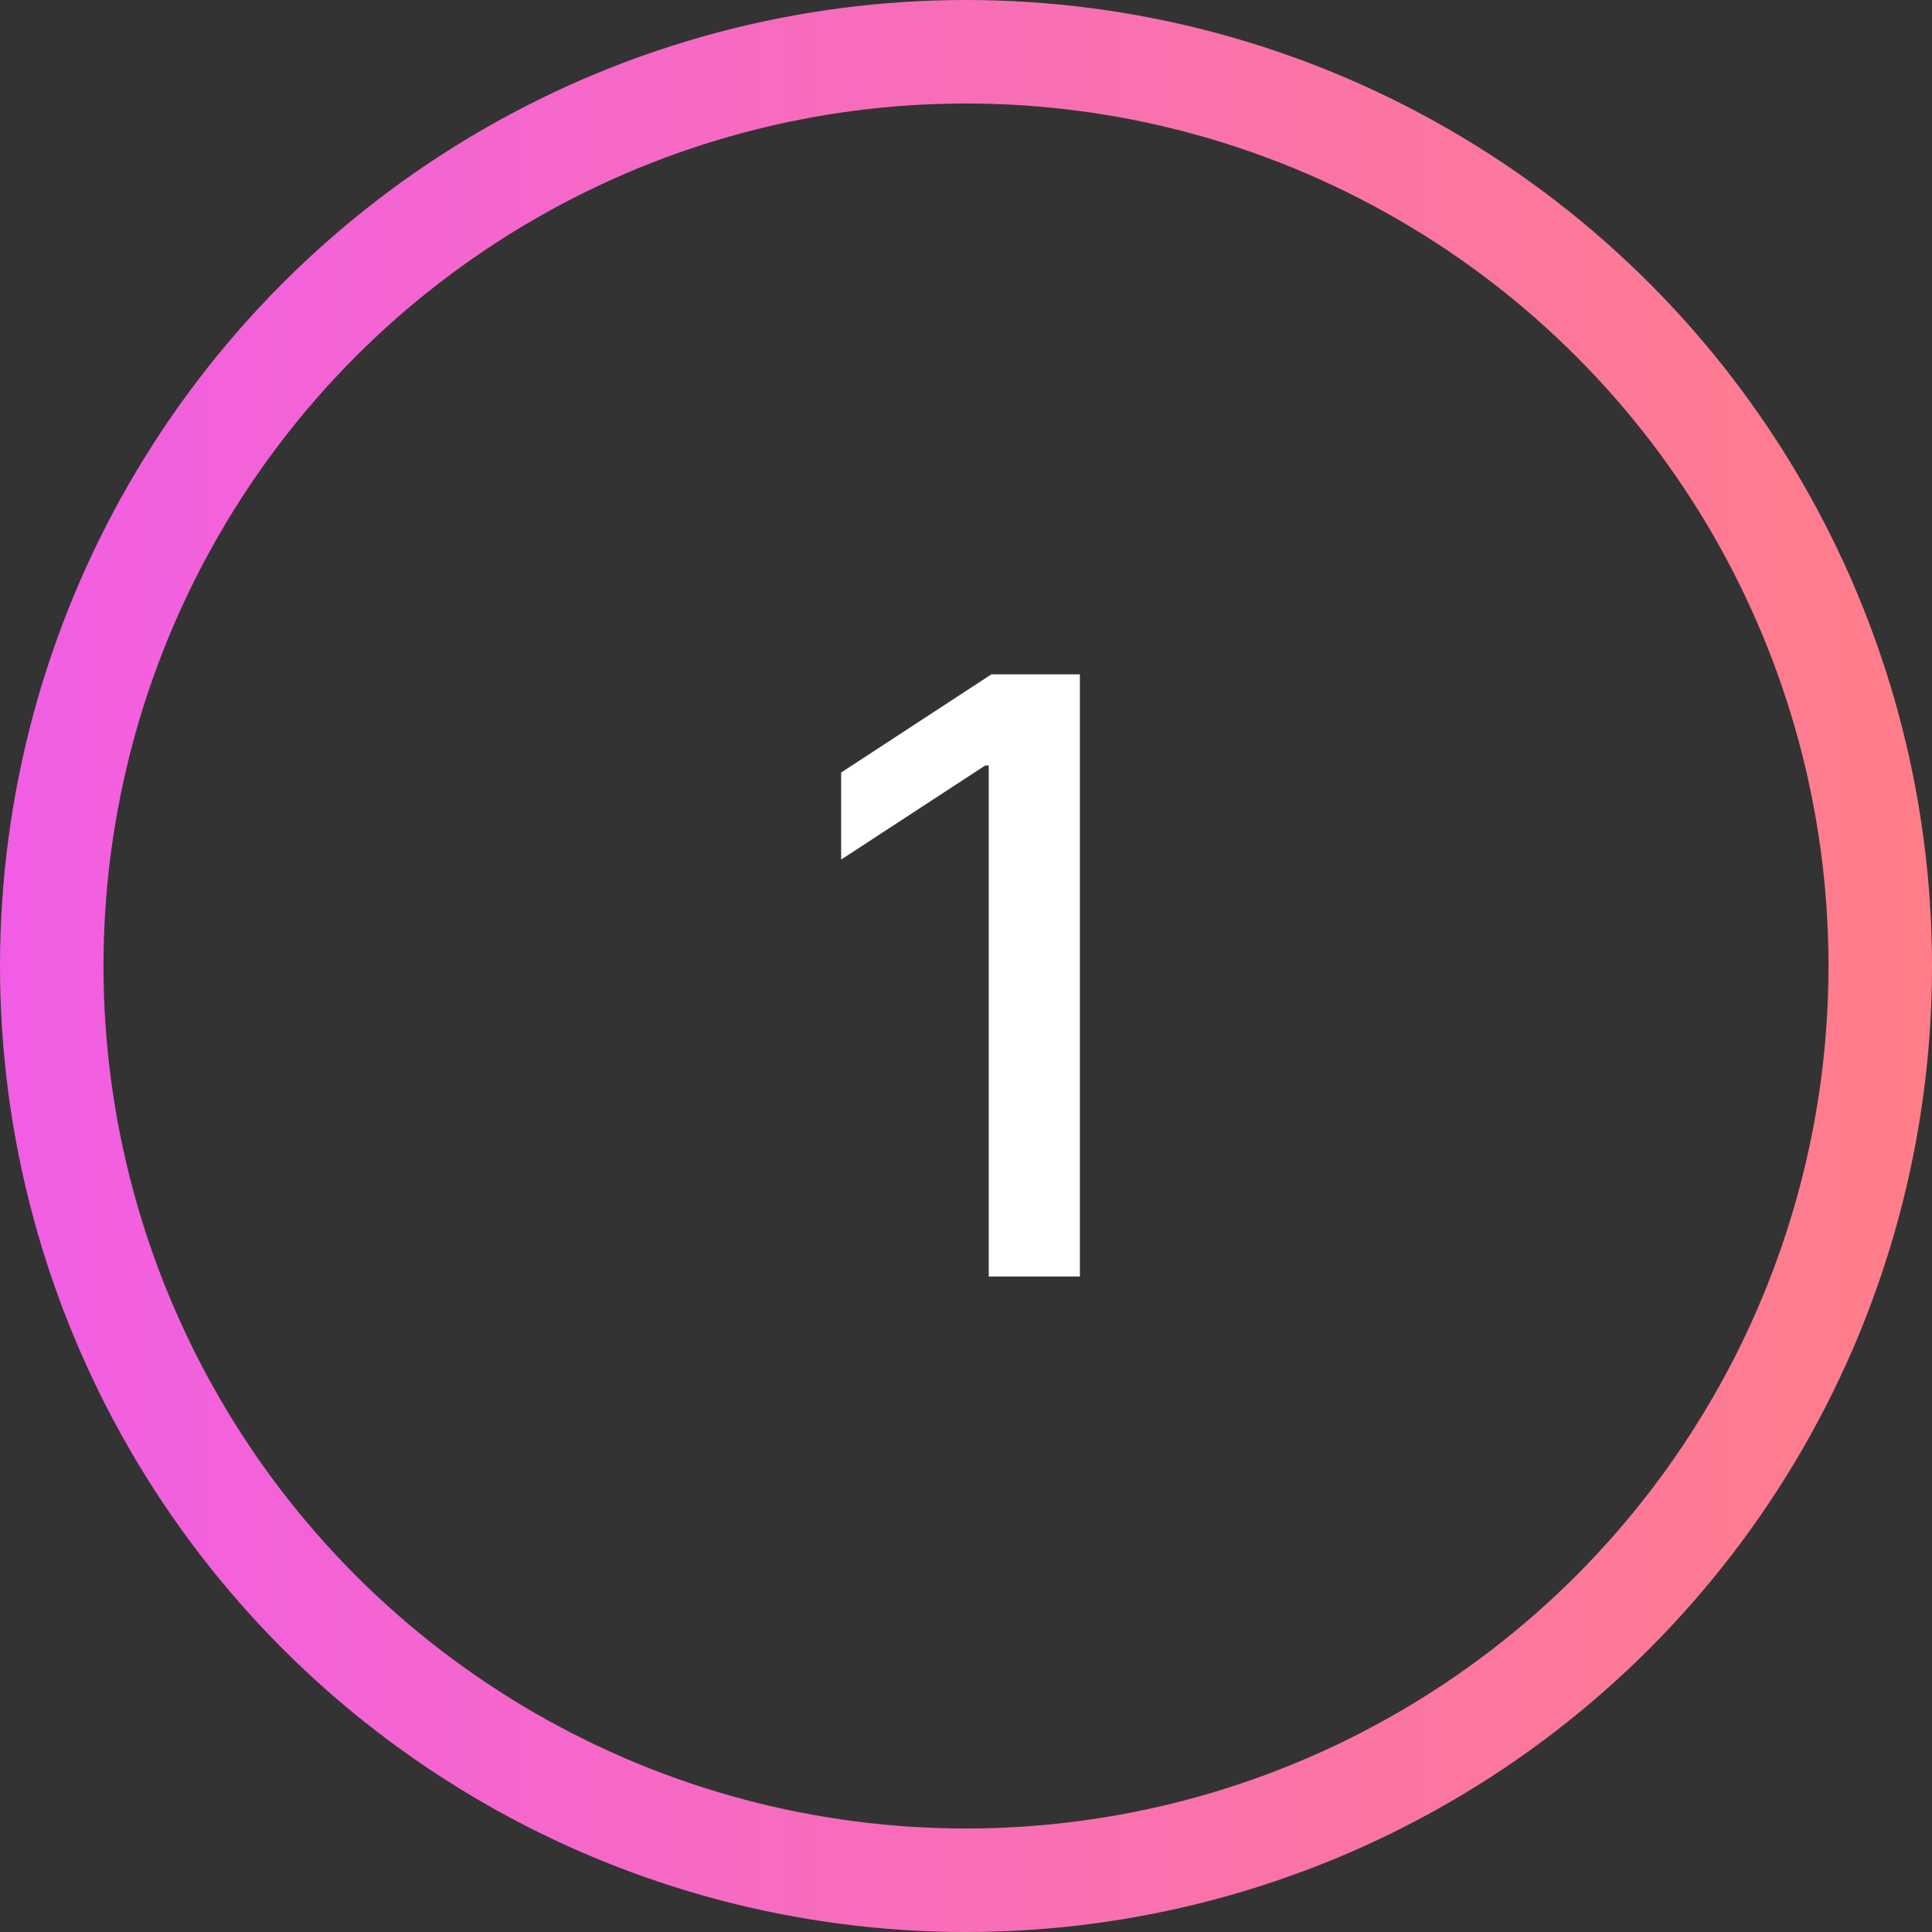
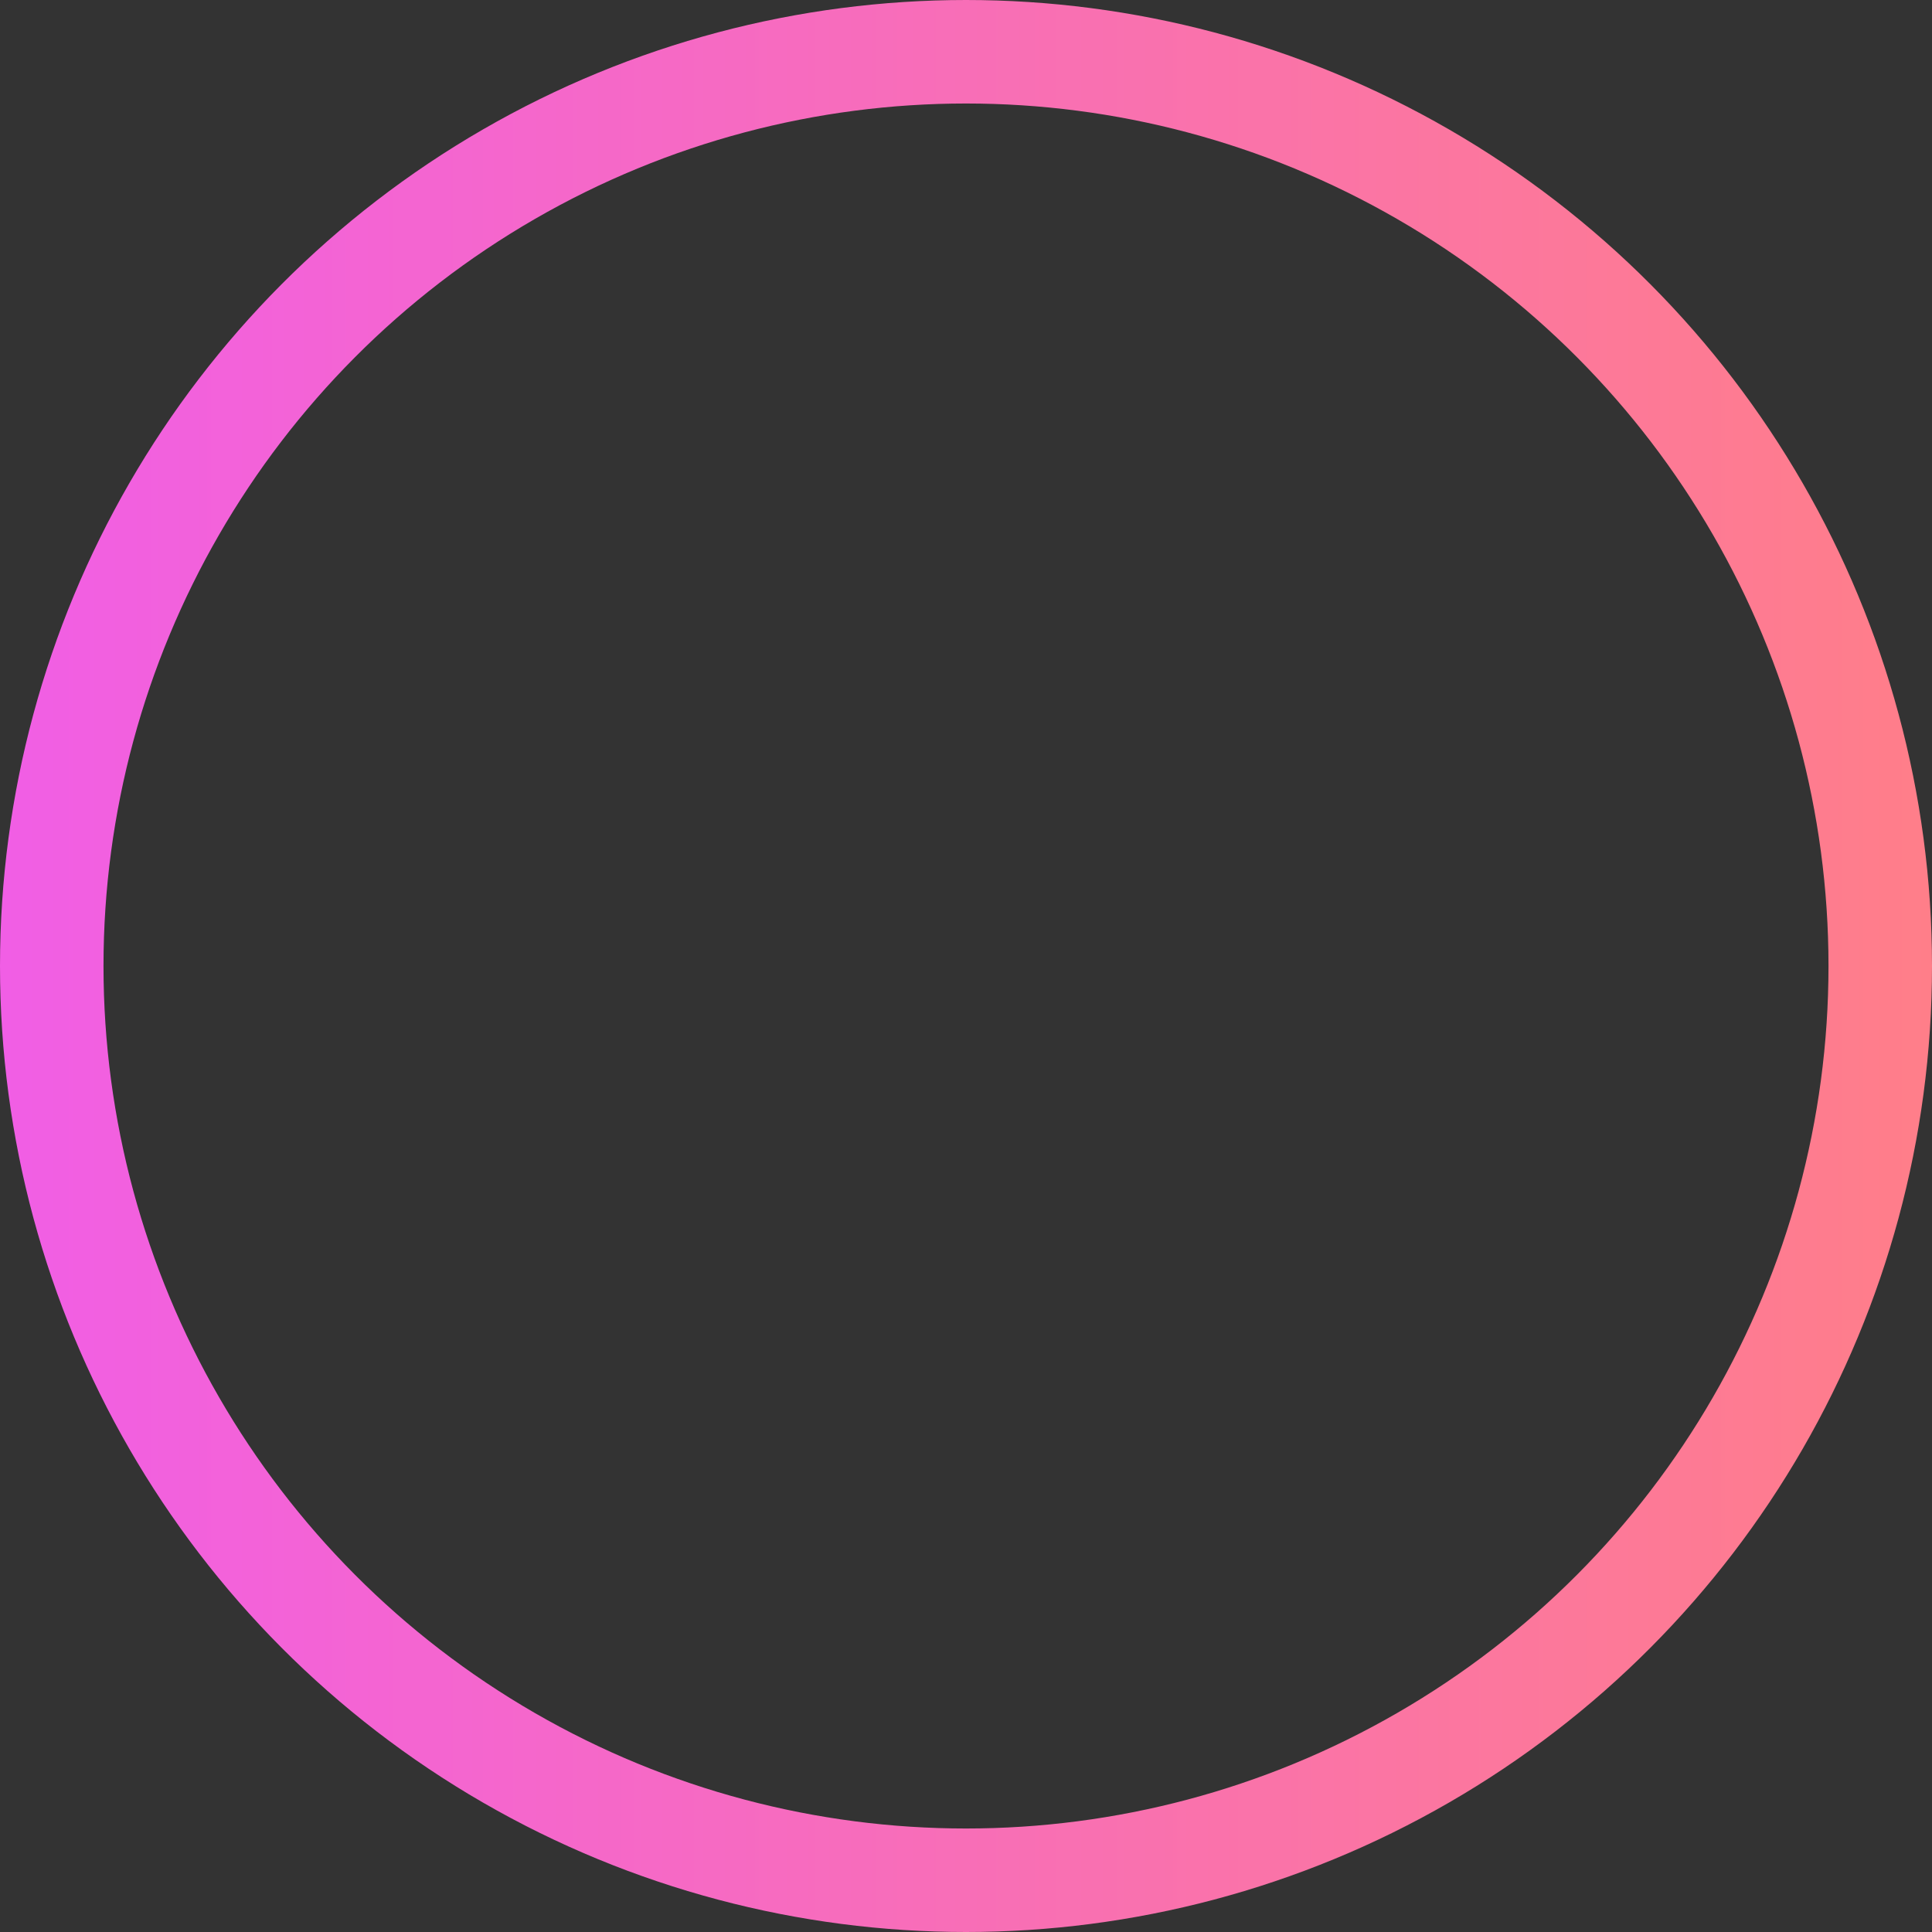
<svg xmlns="http://www.w3.org/2000/svg" width="56" height="56" viewBox="0 0 56 56" fill="none">
  <rect x="0" y="0" width="56" height="56" fill="#333333" stroke="none" />
  <circle cx="28" cy="28" r="26.5" stroke="url(#paint0_linear_4423_15581)" stroke-width="3" />
-   <path d="M31.301 19.546V37H28.659V22.188H28.557L24.381 24.915V22.392L28.736 19.546H31.301Z" fill="white" />
  <defs>
    <linearGradient id="paint0_linear_4423_15581" x1="0" y1="27.654" x2="56" y2="27.654" gradientUnits="userSpaceOnUse">
      <stop stop-color="#F15EE5" />
      <stop offset="1" stop-color="#FF7E89" />
    </linearGradient>
  </defs>
</svg>